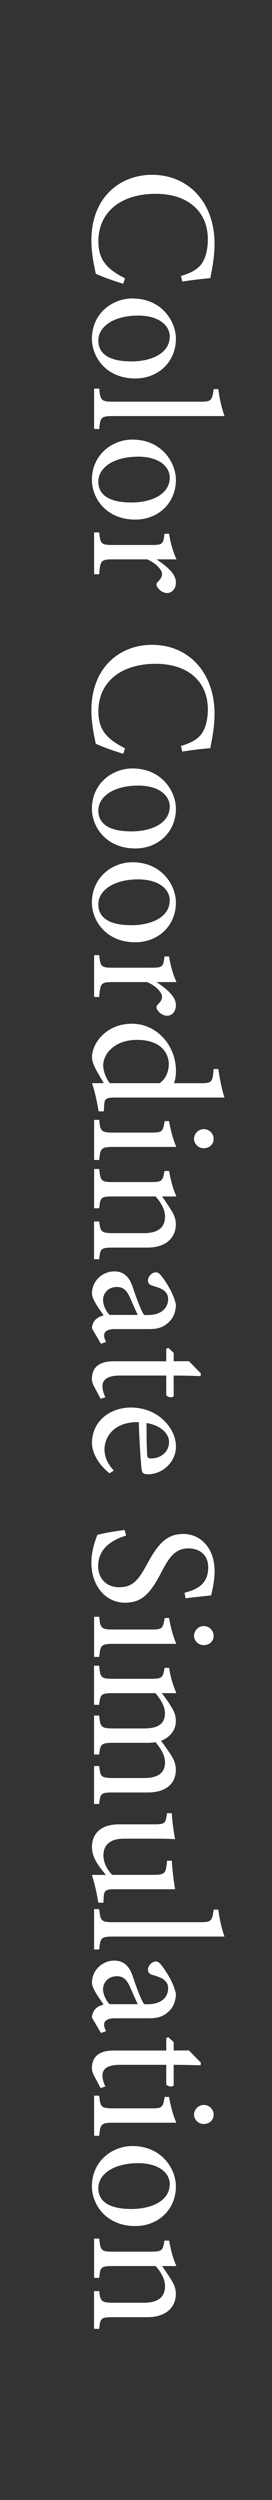
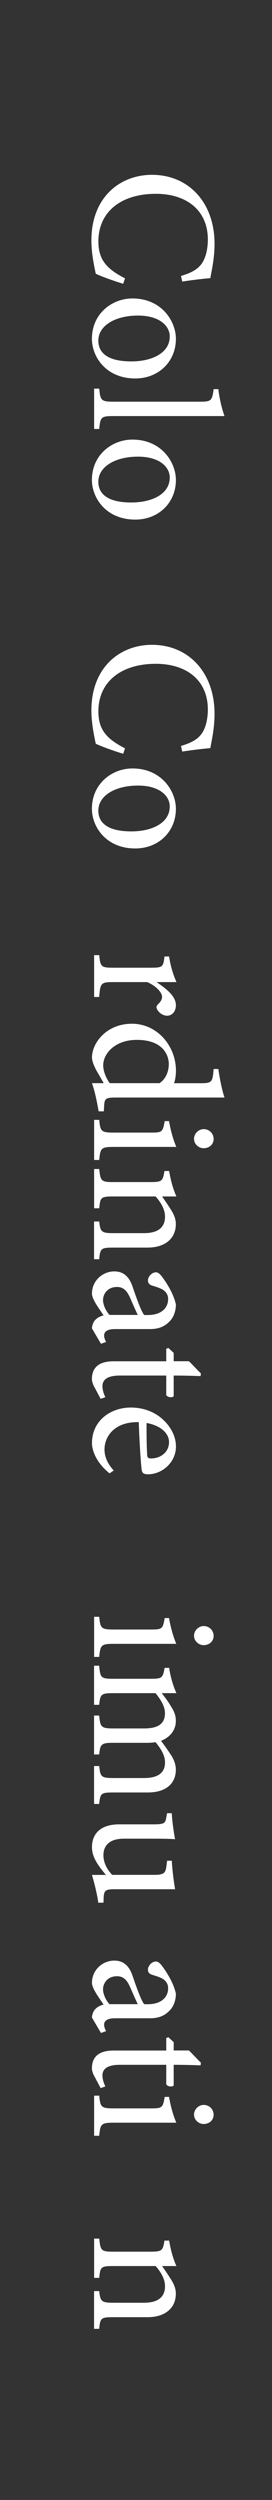
<svg xmlns="http://www.w3.org/2000/svg" id="_レイヤー_1" data-name="レイヤー 1" viewBox="0 0 48 440">
  <rect x="0" y="0" width="48" height="440" fill="#333333" stroke="none" />
  <defs>
    <style>
      .cls-1 {
        fill: #fff;
      }
    </style>
  </defs>
  <path class="cls-1" d="M21.73,49.94c-1.54-.45-3.84-1.28-4.83-1.76-.19-.93-.77-3.42-.77-5.86,0-7.65,5.09-11.55,10.69-11.55,6.53,0,11.04,4.96,11.04,12.13,0,2.75-.58,4.99-.74,6.05-1.44.13-3.36.35-4.96.61l-.22-.99c2.14-.64,3.46-1.41,4.13-3.04.38-.83.61-2.14.61-3.36,0-5.28-3.9-8.06-9.18-8.06-6.17,0-10.14,3.2-10.14,8.38,0,3.26,1.5,4.86,4.7,6.5l-.32.96Z" />
  <path class="cls-1" d="M31.04,59.63c0,4-3.04,6.98-7.17,6.98-5.18,0-7.65-3.84-7.65-6.98,0-4.42,3.55-7.1,7.14-7.1,5.21,0,7.68,4.06,7.68,7.1ZM29.96,59.25c0-1.95-1.89-3.71-5.6-3.71-4.06,0-7.01,1.79-7.01,4.42,0,1.98,1.44,3.65,5.82,3.65,3.74,0,6.78-1.54,6.78-4.35Z" />
  <path class="cls-1" d="M16.61,68.4h.9c.19,2.05.35,2.3,2.46,2.3h15.33c1.95,0,2.14-.16,2.4-2.21h.83c.19,1.73.7,3.71,1.09,4.74h-19.65c-2.11,0-2.27.19-2.46,2.27h-.9v-7.1Z" />
  <path class="cls-1" d="M31.04,84.47c0,4-3.04,6.98-7.17,6.98-5.18,0-7.65-3.84-7.65-6.98,0-4.42,3.55-7.1,7.14-7.1,5.21,0,7.68,4.06,7.68,7.1ZM29.96,84.08c0-1.95-1.89-3.71-5.6-3.71-4.06,0-7.01,1.79-7.01,4.42,0,1.98,1.44,3.65,5.82,3.65,3.74,0,6.78-1.54,6.78-4.35Z" />
-   <path class="cls-1" d="M16.61,101.07v-7.36h.9c.19,2.02.35,2.21,2.43,2.21h6.66c2.11,0,2.21-.13,2.43-1.98h.8c.26,1.57.64,3.01,1.31,4.51h-3.52c1.66,1.12,3.42,2.46,3.42,4.06,0,1.18-.74,1.86-1.54,1.86-.74,0-1.44-.51-1.76-1.09-.19-.32-.16-.58.06-.83.48-.48.8-.86.8-1.44,0-.67-.99-1.86-2.62-2.56h-6.02c-2.11,0-2.27.16-2.46,2.62h-.9Z" />
  <path class="cls-1" d="M21.73,132.66c-1.54-.45-3.84-1.28-4.83-1.76-.19-.93-.77-3.42-.77-5.86,0-7.65,5.09-11.55,10.69-11.55,6.53,0,11.04,4.96,11.04,12.13,0,2.75-.58,4.99-.74,6.05-1.44.13-3.36.35-4.96.61l-.22-.99c2.14-.64,3.46-1.41,4.13-3.04.38-.83.61-2.14.61-3.36,0-5.28-3.9-8.06-9.18-8.06-6.17,0-10.14,3.2-10.14,8.38,0,3.26,1.5,4.86,4.7,6.5l-.32.96Z" />
  <path class="cls-1" d="M31.04,142.35c0,4-3.04,6.98-7.17,6.98-5.18,0-7.65-3.84-7.65-6.98,0-4.42,3.55-7.1,7.14-7.1,5.21,0,7.68,4.06,7.68,7.1ZM29.96,141.97c0-1.95-1.89-3.71-5.6-3.71-4.06,0-7.01,1.79-7.01,4.42,0,1.98,1.44,3.65,5.82,3.65,3.74,0,6.78-1.54,6.78-4.35Z" />
-   <path class="cls-1" d="M31.04,158.86c0,4-3.04,6.98-7.17,6.98-5.18,0-7.65-3.84-7.65-6.98,0-4.42,3.55-7.1,7.14-7.1,5.21,0,7.68,4.06,7.68,7.1ZM29.96,158.48c0-1.95-1.89-3.71-5.6-3.71-4.06,0-7.01,1.79-7.01,4.42,0,1.98,1.44,3.65,5.82,3.65,3.74,0,6.78-1.54,6.78-4.35Z" />
  <path class="cls-1" d="M16.61,175.47v-7.36h.9c.19,2.02.35,2.21,2.43,2.21h6.66c2.11,0,2.21-.13,2.43-1.98h.8c.26,1.57.64,3.01,1.31,4.51h-3.52c1.66,1.12,3.42,2.46,3.42,4.06,0,1.18-.74,1.86-1.54,1.86-.74,0-1.44-.51-1.76-1.09-.19-.32-.16-.58.06-.83.48-.48.8-.86.8-1.44,0-.67-.99-1.86-2.62-2.56h-6.02c-2.11,0-2.27.16-2.46,2.62h-.9Z" />
  <path class="cls-1" d="M17.41,195.6c-.13-.67-.51-3.07-1.18-4.96h2.08c-.35-.58-.8-1.41-1.15-1.98-.74-1.28-.93-2.14-.93-2.53,0-2.56,2.56-5.95,7.04-5.95s7.78,3.9,7.78,8.29c0,.45-.06,1.5-.35,2.18h4.7c2.05,0,2.11-.22,2.3-2.5h.83c.22,1.6.67,3.84,1.09,5.02h-19.29c-1.66,0-1.89.22-1.95,1.41l-.06,1.02h-.9ZM28.16,190.64c1.12-.74,1.63-2.11,1.63-3.36,0-1.54-1.02-4.26-5.63-4.26-3.87,0-5.92,2.4-5.95,4.45,0,1.15.58,2.4,1.15,3.17h8.8Z" />
  <path class="cls-1" d="M16.61,197.1h.9c.19,2.02.35,2.24,2.53,2.24h6.59c1.98,0,2.11-.1,2.43-2.02h.77c.29,1.66.7,3.17,1.28,4.54h-11.07c-2.18,0-2.34.22-2.53,2.3h-.9v-7.07ZM34.24,200.43c0-.9.8-1.7,1.7-1.7,1.02,0,1.76.8,1.76,1.73s-.74,1.63-1.76,1.63c-.9,0-1.7-.74-1.7-1.66Z" />
  <path class="cls-1" d="M16.61,214.99h.9c.19,1.86.42,2.05,2.59,2.05h5.28c2.24,0,3.74-.8,3.74-2.91,0-1.31-.77-2.56-1.66-3.55h-7.49c-2.21,0-2.27.19-2.46,2.08h-.9v-6.91h.9c.22,2.11.35,2.3,2.46,2.3h6.59c2.08,0,2.18-.22,2.46-1.95h.83c.26,1.57.67,3.14,1.28,4.48h-2.53c.45.64.93,1.34,1.47,2.18.58.9.96,1.73.96,2.66,0,2.56-1.89,4.16-4.99,4.16h-6.08c-2.18,0-2.27.19-2.46,2.05h-.9v-6.62Z" />
  <path class="cls-1" d="M16.23,233.78c0-.48.26-1.18.61-1.5.42-.42.86-.61,1.44-.77-.86-1.28-2.05-2.85-2.05-3.84,0-2.27,1.89-3.9,3.94-3.9,1.57,0,2.59.86,3.2,2.62.67,1.95,1.5,4.35,2.08,5.06h.64c2.27,0,3.58-1.15,3.58-2.82,0-.74-.35-1.18-.74-1.5-.45-.35-1.15-.58-2.08-.86-.51-.16-.74-.45-.74-.93,0-.61.64-1.41,1.41-1.41.45,0,.83.42,1.28,1.06.67.93,1.86,2.78,2.24,4.61,0,.96-.29,1.95-.86,2.69-.96,1.12-2.05,1.63-3.71,1.63h-6.18c-1.47,0-1.92.54-1.92,1.12,0,.38.16.8.35,1.15l-.9.32-1.6-2.72ZM24.32,231.44c-.35-.7-1.02-2.24-1.34-2.98-.54-1.22-1.15-1.95-2.34-1.95-1.7,0-2.46,1.28-2.46,2.3,0,.83.51,1.98,1.15,2.62h4.99Z" />
  <path class="cls-1" d="M16.64,244.11c-.29-.54-.42-1.06-.42-1.38,0-2.05,1.25-3.14,3.81-3.14h9.31v-2.21l.38-.13.93.86v1.47h2.69c.64.61,1.47,1.54,2.11,2.14l-.06.48c-1.34-.06-3.2-.1-4.74-.1v3.65c-.32.29-1.02.19-1.31-.19v-3.46h-8.19c-2.59,0-3.07,1.02-3.07,1.86,0,.77.29,1.5.51,1.95l-.83.29-1.12-2.11Z" />
  <path class="cls-1" d="M19.33,259.31c-2.56-2.05-3.1-4.29-3.1-5.31,0-3.9,3.2-6.27,6.88-6.27,2.18,0,4.19.77,5.6,2.08,1.5,1.34,2.34,3.1,2.34,4.77,0,2.78-2.4,4.9-4.96,4.9-.64-.03-.93-.13-1.06-.64-.13-.64-.42-4.74-.54-8.54-4.29-.1-6.05,2.53-6.05,4.8,0,1.31.54,2.53,1.63,3.71l-.74.51ZM29.83,253.81c0-1.47-1.38-2.91-3.97-3.36,0,1.79,0,3.58.1,5.47,0,.58.16.77.64.77,1.7.03,3.23-1.09,3.23-2.88Z" />
-   <path class="cls-1" d="M32.55,280.33c2.11-.54,4.19-1.44,4.19-4.45,0-2.5-1.82-3.36-3.49-3.36-2.21,0-3.33,1.41-4.7,4.06-1.98,3.84-3.46,5.5-6.5,5.5-3.36,0-5.92-2.91-5.92-7.04,0-1.92.54-3.58,1.06-4.9.9-.26,3.07-.64,4.8-.86l.26.99c-2.14.64-4.93,2.05-4.93,5.38,0,2.3,1.6,3.71,3.68,3.71,2.46,0,3.46-1.31,4.99-4.13,1.82-3.36,3.36-5.25,6.34-5.25s5.54,2.37,5.54,6.59c0,1.79-.48,3.55-.61,4.22-1.15.13-2.43.26-4.51.51l-.19-.99Z" />
  <path class="cls-1" d="M16.61,284.56h.9c.19,2.02.35,2.24,2.53,2.24h6.59c1.98,0,2.11-.1,2.43-2.02h.77c.29,1.66.7,3.17,1.28,4.54h-11.07c-2.18,0-2.34.22-2.53,2.3h-.9v-7.07ZM34.24,287.89c0-.9.8-1.7,1.7-1.7,1.02,0,1.76.8,1.76,1.73s-.74,1.63-1.76,1.63c-.9,0-1.7-.74-1.7-1.66Z" />
  <path class="cls-1" d="M16.61,310.83h.9c.19,1.89.32,2.11,2.56,2.11h5.34c2.27,0,3.71-.77,3.71-2.75,0-1.22-.67-2.34-1.66-3.55-.38.03-.77.1-1.38.1h-6.21c-2.02,0-2.18.29-2.37,2.05h-.9v-6.85h.9c.19,1.98.32,2.27,2.43,2.27h5.5c2.37,0,3.68-.74,3.68-2.69,0-1.28-.86-2.53-1.66-3.52h-7.52c-2.11,0-2.24.22-2.43,2.05h-.9v-6.88h.9c.19,2.11.32,2.3,2.43,2.3h6.62c2.05,0,2.18-.13,2.5-1.92h.8c.22,1.5.64,3.01,1.28,4.45h-2.59c.51.67,1.06,1.34,1.66,2.37.51.8.83,1.5.83,2.53,0,1.54-.96,2.85-2.62,3.49.7.9,1.25,1.73,1.79,2.53.45.7.83,1.6.83,2.53,0,2.5-1.79,4.03-4.93,4.03h-6.17c-2.14,0-2.24.19-2.43,2.02h-.9v-6.66Z" />
  <path class="cls-1" d="M17.35,334.89c-.22-1.54-.64-3.26-1.12-4.9h2.46c-1.44-1.73-2.46-3.14-2.46-4.9,0-2.14,1.31-4,4.8-4h6.21c1.73,0,1.92-.26,2.08-1.06l.16-.9h.83c.06,1.38.38,3.49.58,4.58-1.02-.1-2.56-.1-4.67-.1h-4.35c-2.82,0-3.62,1.47-3.62,2.91,0,1.18.51,2.37,1.54,3.46h7.46c1.73,0,1.95-.38,2.11-1.47l.13-1.02h.83c.1,2.05.45,4.29.58,5.02h-10.72c-1.6,0-1.82.26-1.89,1.47l-.03.9h-.9Z" />
-   <path class="cls-1" d="M16.61,336.01h.9c.19,2.05.35,2.3,2.46,2.3h15.33c1.95,0,2.14-.16,2.4-2.21h.83c.19,1.73.7,3.71,1.09,4.74h-19.65c-2.11,0-2.27.19-2.46,2.27h-.9v-7.1Z" />
  <path class="cls-1" d="M16.23,355.08c0-.48.26-1.18.61-1.5.42-.42.86-.61,1.44-.77-.86-1.28-2.05-2.85-2.05-3.84,0-2.27,1.89-3.9,3.94-3.9,1.57,0,2.59.86,3.2,2.62.67,1.95,1.5,4.35,2.08,5.06h.64c2.27,0,3.58-1.15,3.58-2.82,0-.74-.35-1.18-.74-1.5-.45-.35-1.15-.58-2.08-.86-.51-.16-.74-.45-.74-.93,0-.61.64-1.41,1.41-1.41.45,0,.83.42,1.28,1.06.67.93,1.86,2.78,2.24,4.61,0,.96-.29,1.95-.86,2.69-.96,1.12-2.05,1.63-3.71,1.63h-6.18c-1.47,0-1.92.54-1.92,1.12,0,.38.16.8.35,1.15l-.9.32-1.6-2.72ZM24.32,352.75c-.35-.7-1.02-2.24-1.34-2.98-.54-1.22-1.15-1.95-2.34-1.95-1.7,0-2.46,1.28-2.46,2.3,0,.83.51,1.98,1.15,2.62h4.99Z" />
  <path class="cls-1" d="M16.64,365.42c-.29-.54-.42-1.06-.42-1.38,0-2.05,1.25-3.14,3.81-3.14h9.31v-2.21l.38-.13.93.86v1.47h2.69c.64.61,1.47,1.54,2.11,2.14l-.06.48c-1.34-.06-3.2-.1-4.74-.1v3.65c-.32.29-1.02.19-1.31-.19v-3.46h-8.19c-2.59,0-3.07,1.02-3.07,1.86,0,.77.29,1.5.51,1.95l-.83.29-1.12-2.11Z" />
  <path class="cls-1" d="M16.61,368.84h.9c.19,2.02.35,2.24,2.53,2.24h6.59c1.98,0,2.11-.1,2.43-2.02h.77c.29,1.66.7,3.17,1.28,4.54h-11.07c-2.18,0-2.34.22-2.53,2.3h-.9v-7.07ZM34.24,372.17c0-.9.8-1.7,1.7-1.7,1.02,0,1.76.8,1.76,1.73s-.74,1.63-1.76,1.63c-.9,0-1.7-.74-1.7-1.66Z" />
-   <path class="cls-1" d="M31.04,384.81c0,4-3.04,6.98-7.17,6.98-5.18,0-7.65-3.84-7.65-6.98,0-4.42,3.55-7.1,7.14-7.1,5.21,0,7.68,4.06,7.68,7.1ZM29.96,384.43c0-1.95-1.89-3.71-5.6-3.71-4.06,0-7.01,1.79-7.01,4.42,0,1.98,1.44,3.65,5.82,3.65,3.74,0,6.78-1.54,6.78-4.35Z" />
  <path class="cls-1" d="M16.61,403.24h.9c.19,1.86.42,2.05,2.59,2.05h5.28c2.24,0,3.74-.8,3.74-2.91,0-1.31-.77-2.56-1.66-3.55h-7.49c-2.21,0-2.27.19-2.46,2.08h-.9v-6.91h.9c.22,2.11.35,2.3,2.46,2.3h6.59c2.08,0,2.18-.22,2.46-1.95h.83c.26,1.57.67,3.14,1.28,4.48h-2.53c.45.64.93,1.34,1.47,2.18.58.9.96,1.73.96,2.66,0,2.56-1.89,4.16-4.99,4.16h-6.08c-2.18,0-2.27.19-2.46,2.05h-.9v-6.62Z" />
</svg>